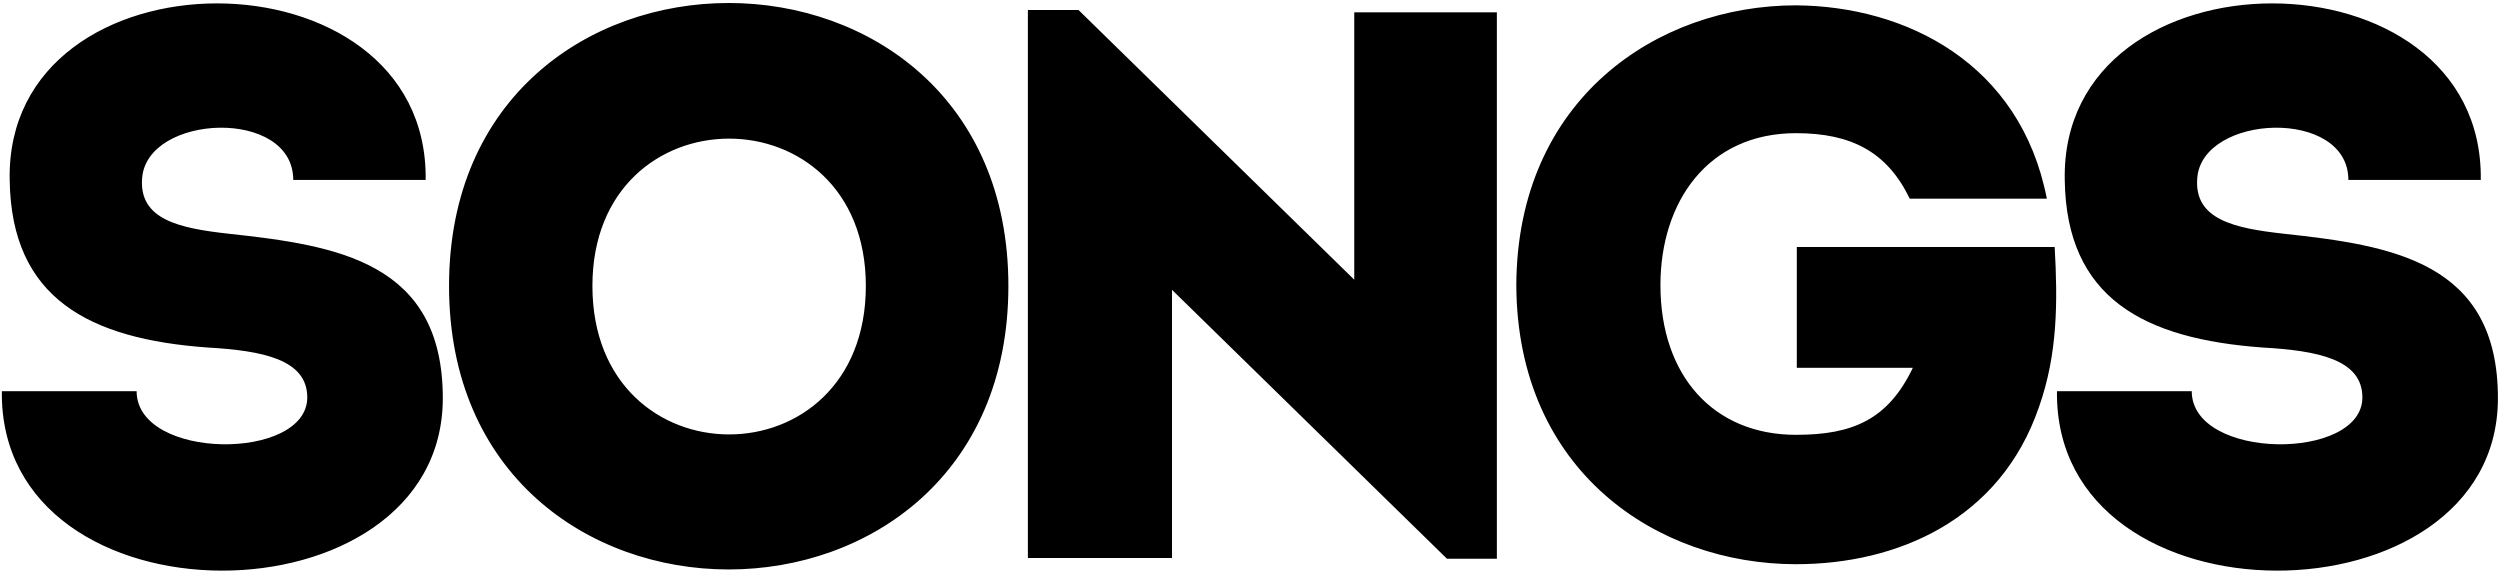
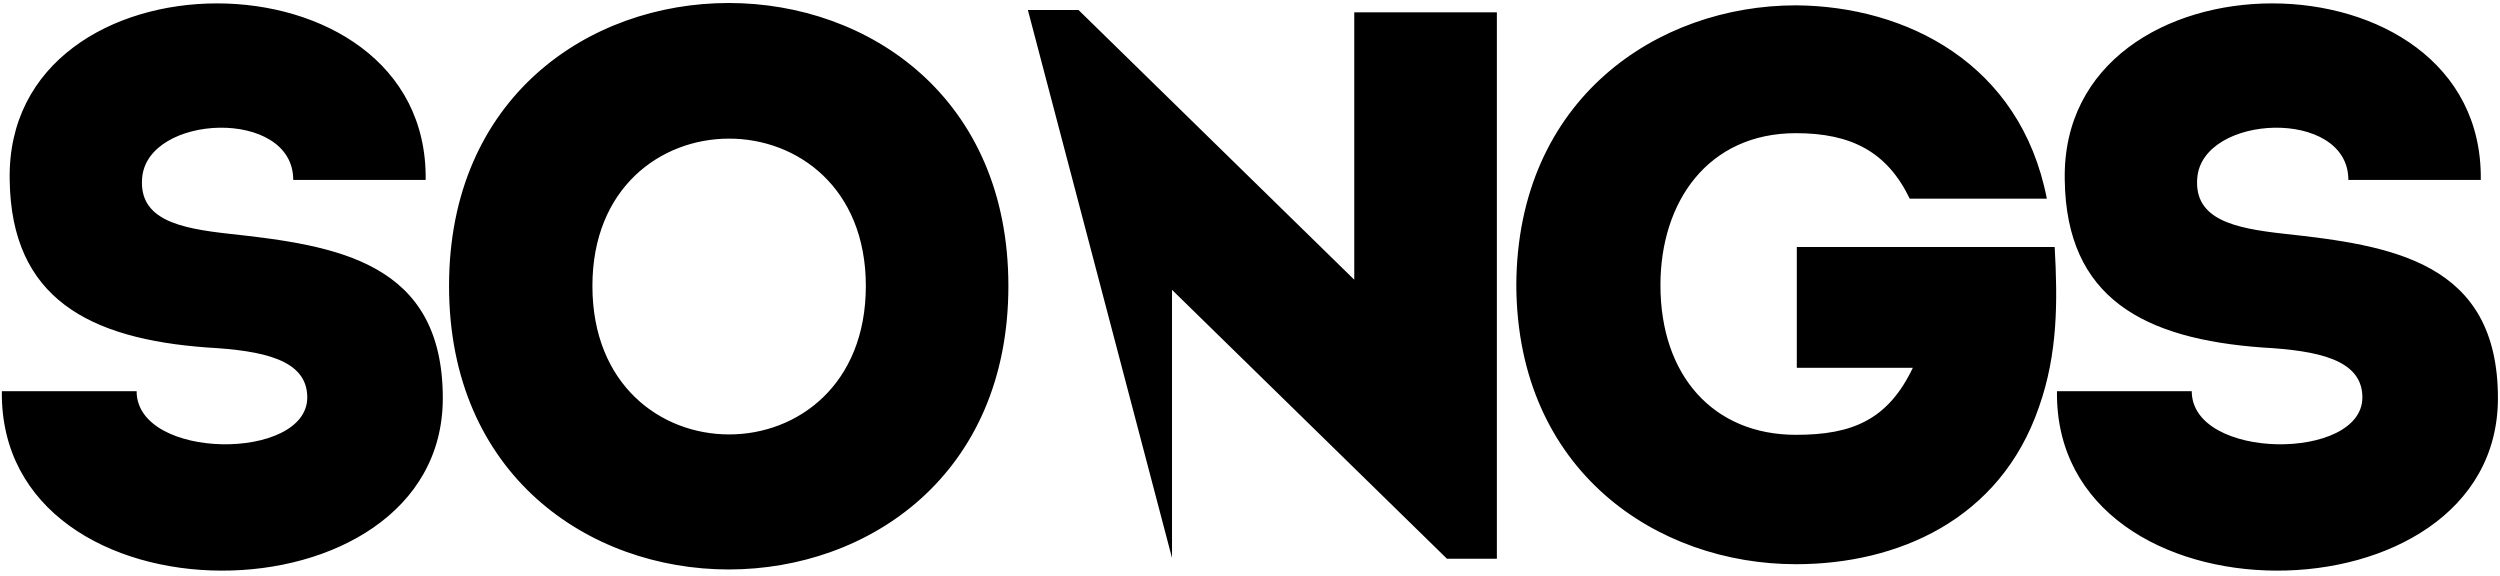
<svg xmlns="http://www.w3.org/2000/svg" height="100%" style="fill-rule:evenodd;clip-rule:evenodd;stroke-linejoin:round;stroke-miterlimit:2;" version="1.1" viewBox="0 0 278 64" width="100%">
  <g transform="matrix(1,0,0,1,-431.057,-536.414)">
    <g transform="matrix(1,0,0,0.999,2.14,0)">
      <g transform="matrix(0.655,0,0,0.656,-247.695,226.047)">
-         <path d="M1056.19,540.313L1033.31,540.313C1032.78,581.049 1108.17,580.387 1108.17,541.503C1108.17,518.358 1090.18,515.581 1071.8,513.597C1063.47,512.671 1056.59,511.216 1057.12,504.207C1057.91,493.229 1082.78,492.171 1082.78,504.471L1105.26,504.471C1105.79,464.529 1033.84,464.529 1034.64,504.471C1034.9,524.574 1048.13,531.452 1068.23,532.907C1077.49,533.436 1085.16,534.891 1085.16,541.371C1085.16,552.216 1056.19,552.084 1056.19,540.313ZM1405.09,540.313L1382.21,540.313C1381.68,581.049 1457.07,580.387 1457.07,541.503C1457.07,518.358 1439.08,515.581 1420.7,513.597C1412.37,512.671 1405.49,511.216 1406.02,504.207C1406.81,493.229 1431.68,492.171 1431.68,504.471L1454.16,504.471C1454.69,464.529 1382.74,464.529 1383.53,504.471C1383.8,524.574 1397.02,531.452 1417.13,532.907C1426.39,533.436 1434.06,534.891 1434.06,541.371C1434.06,552.216 1405.09,552.084 1405.09,540.313ZM1204.19,522.458C1204.19,490.452 1180.45,474.448 1156.71,474.448C1132.97,474.448 1109.23,490.452 1109.23,522.458C1109.23,586.604 1204.19,586.604 1204.19,522.458ZM1290.42,522.326C1290.56,553.936 1314.36,569.674 1337.9,569.674C1354.97,569.674 1372.56,562.268 1379.17,542.958C1382.34,533.965 1382.34,525.103 1381.82,515.845L1338.04,515.845L1338.04,536.345L1357.74,536.345C1353.51,545.207 1347.43,547.72 1337.9,547.72C1323.88,547.72 1314.89,537.668 1314.89,522.326C1314.89,508.174 1322.96,496.536 1337.9,496.536C1347.3,496.536 1353.38,499.71 1357.21,507.645L1380.49,507.645C1376,484.632 1356.55,474.977 1337.9,474.845C1314.36,474.845 1290.56,490.716 1290.42,522.326ZM1278.65,568.749L1287.12,568.749L1287.12,476.035L1262.91,476.035L1262.91,521.4L1216.1,475.639L1207.5,475.639L1207.5,568.616L1231.97,568.616L1231.97,523.12L1278.65,568.749ZM1133.57,522.458C1133.57,505.794 1145.17,497.461 1156.78,497.461C1168.38,497.461 1179.99,505.794 1179.99,522.458C1179.99,556.052 1133.57,556.052 1133.57,522.458Z" style="fill-rule:nonzero;" />
+         <path d="M1056.19,540.313L1033.31,540.313C1032.78,581.049 1108.17,580.387 1108.17,541.503C1108.17,518.358 1090.18,515.581 1071.8,513.597C1063.47,512.671 1056.59,511.216 1057.12,504.207C1057.91,493.229 1082.78,492.171 1082.78,504.471L1105.26,504.471C1105.79,464.529 1033.84,464.529 1034.64,504.471C1034.9,524.574 1048.13,531.452 1068.23,532.907C1077.49,533.436 1085.16,534.891 1085.16,541.371C1085.16,552.216 1056.19,552.084 1056.19,540.313ZM1405.09,540.313L1382.21,540.313C1381.68,581.049 1457.07,580.387 1457.07,541.503C1457.07,518.358 1439.08,515.581 1420.7,513.597C1412.37,512.671 1405.49,511.216 1406.02,504.207C1406.81,493.229 1431.68,492.171 1431.68,504.471L1454.16,504.471C1454.69,464.529 1382.74,464.529 1383.53,504.471C1383.8,524.574 1397.02,531.452 1417.13,532.907C1426.39,533.436 1434.06,534.891 1434.06,541.371C1434.06,552.216 1405.09,552.084 1405.09,540.313ZM1204.19,522.458C1204.19,490.452 1180.45,474.448 1156.71,474.448C1132.97,474.448 1109.23,490.452 1109.23,522.458C1109.23,586.604 1204.19,586.604 1204.19,522.458ZM1290.42,522.326C1290.56,553.936 1314.36,569.674 1337.9,569.674C1354.97,569.674 1372.56,562.268 1379.17,542.958C1382.34,533.965 1382.34,525.103 1381.82,515.845L1338.04,515.845L1338.04,536.345L1357.74,536.345C1353.51,545.207 1347.43,547.72 1337.9,547.72C1323.88,547.72 1314.89,537.668 1314.89,522.326C1314.89,508.174 1322.96,496.536 1337.9,496.536C1347.3,496.536 1353.38,499.71 1357.21,507.645L1380.49,507.645C1376,484.632 1356.55,474.977 1337.9,474.845C1314.36,474.845 1290.56,490.716 1290.42,522.326ZM1278.65,568.749L1287.12,568.749L1287.12,476.035L1262.91,476.035L1262.91,521.4L1216.1,475.639L1207.5,475.639L1231.97,568.616L1231.97,523.12L1278.65,568.749ZM1133.57,522.458C1133.57,505.794 1145.17,497.461 1156.78,497.461C1168.38,497.461 1179.99,505.794 1179.99,522.458C1179.99,556.052 1133.57,556.052 1133.57,522.458Z" style="fill-rule:nonzero;" />
      </g>
    </g>
  </g>
</svg>